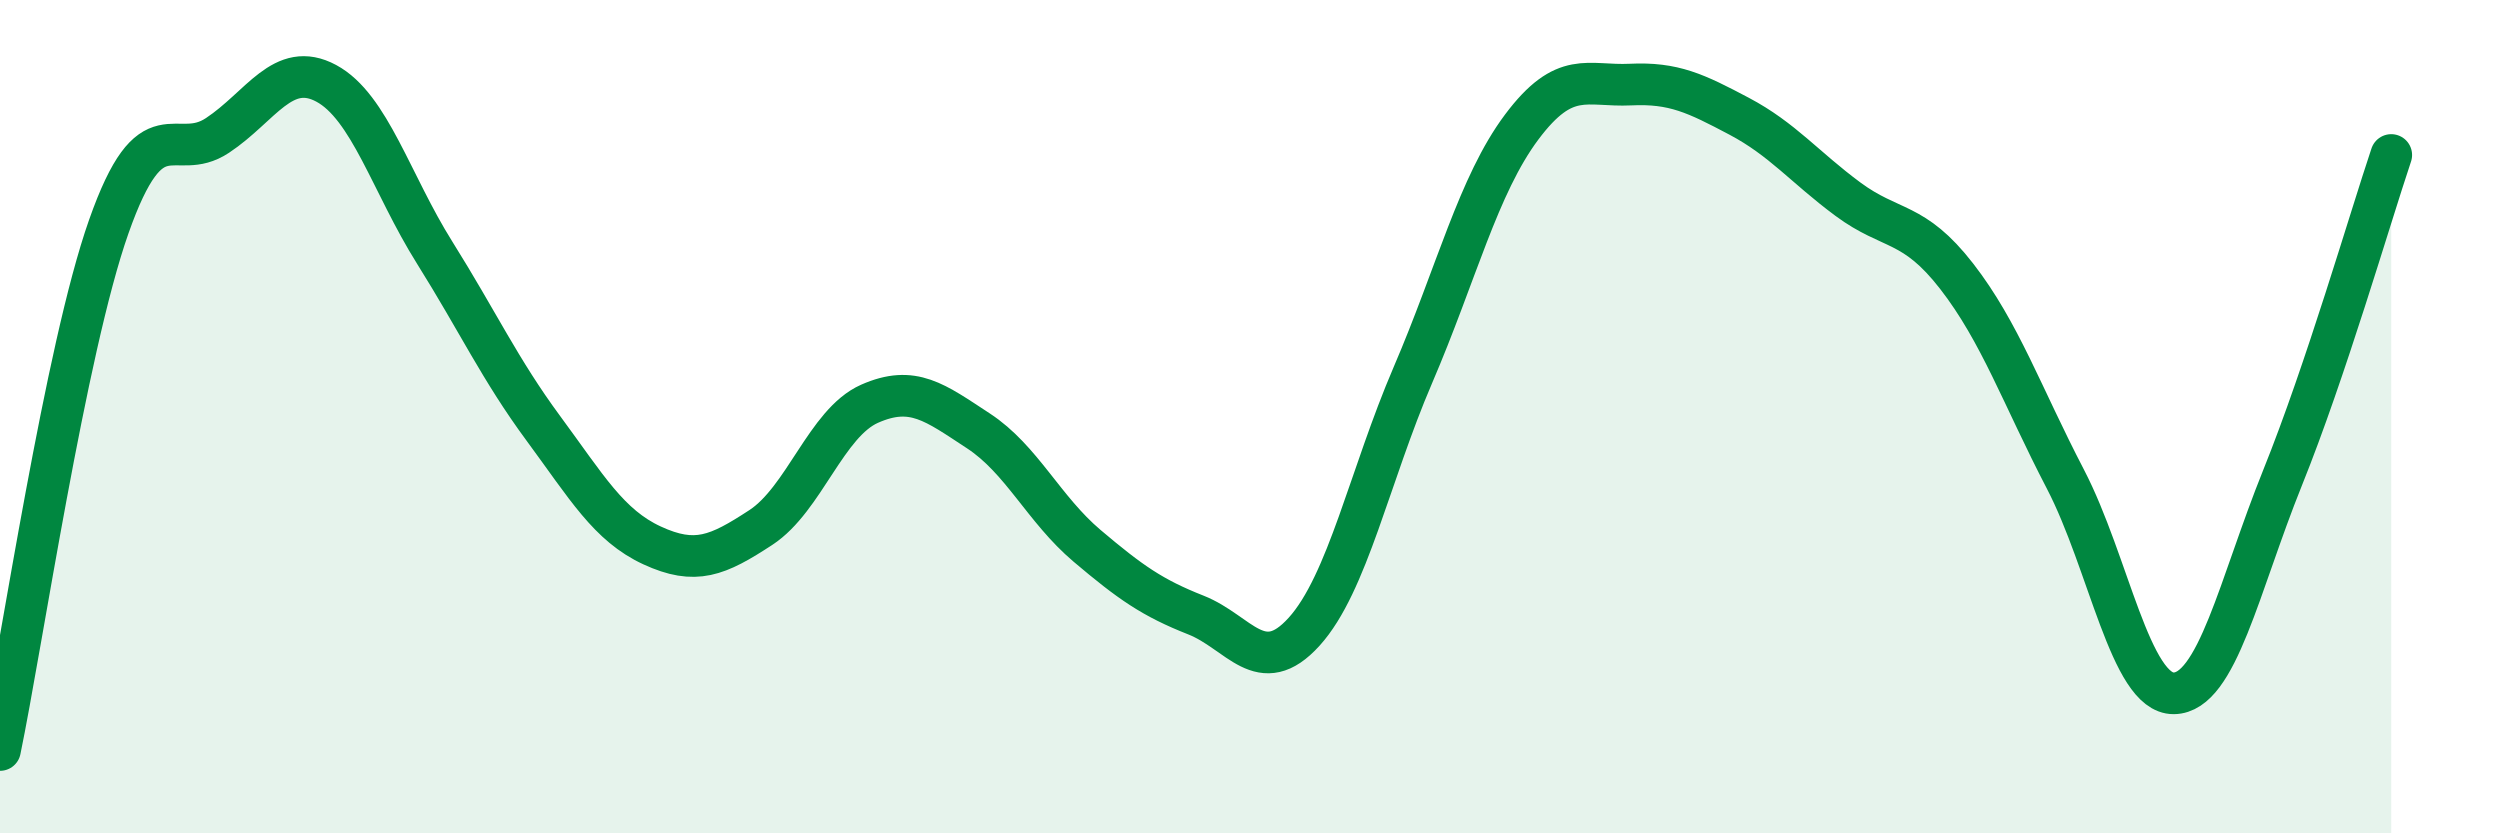
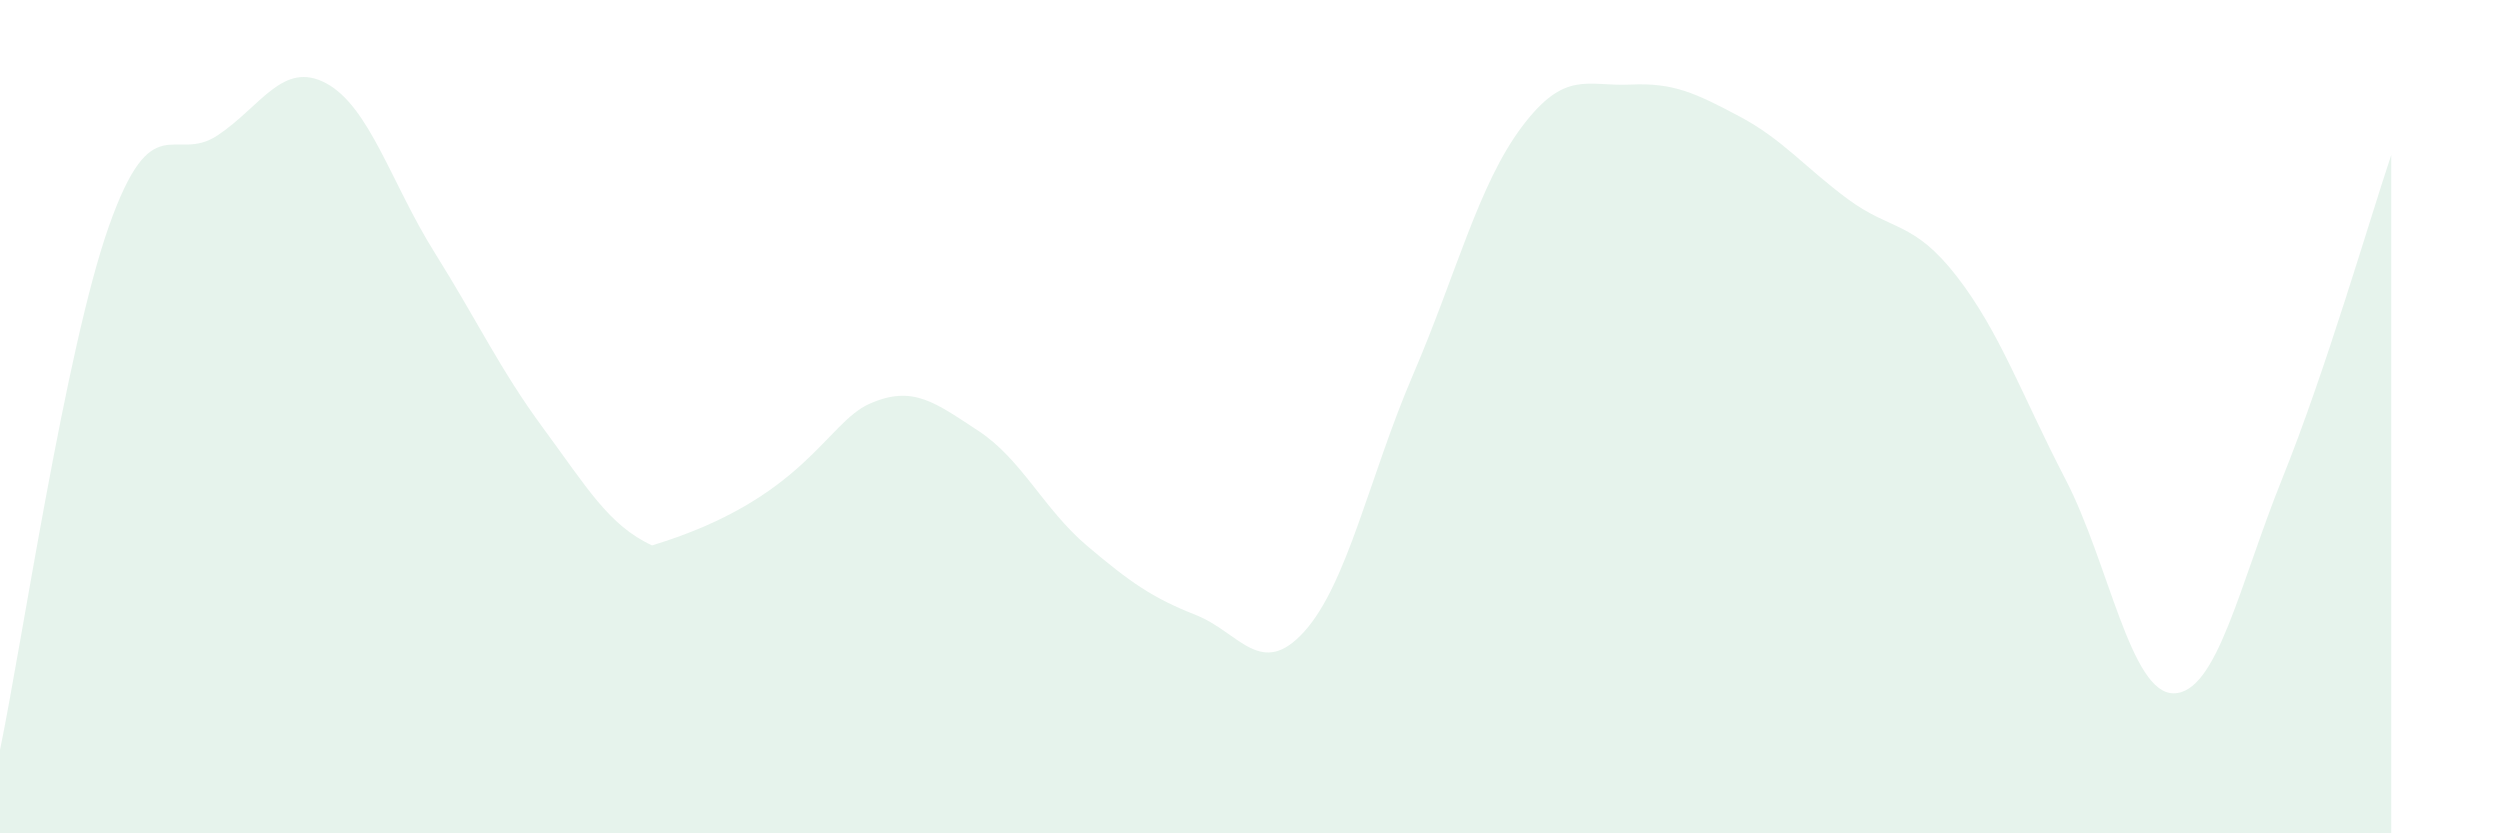
<svg xmlns="http://www.w3.org/2000/svg" width="60" height="20" viewBox="0 0 60 20">
-   <path d="M 0,18 C 0.52,15.49 1.57,8.39 2.61,5.44 C 3.65,2.49 4.18,3.94 5.22,3.25 C 6.26,2.56 6.79,1.44 7.83,2 C 8.87,2.56 9.39,4.4 10.43,6.06 C 11.47,7.72 12,8.87 13.04,10.28 C 14.08,11.69 14.61,12.61 15.65,13.09 C 16.69,13.57 17.22,13.34 18.26,12.66 C 19.3,11.98 19.83,10.15 20.87,9.69 C 21.91,9.23 22.44,9.66 23.48,10.34 C 24.52,11.02 25.05,12.22 26.09,13.1 C 27.13,13.98 27.66,14.35 28.7,14.76 C 29.74,15.17 30.26,16.31 31.3,15.16 C 32.34,14.01 32.87,11.42 33.91,9 C 34.95,6.58 35.48,4.44 36.52,3.05 C 37.56,1.66 38.09,2.08 39.13,2.03 C 40.17,1.98 40.7,2.24 41.74,2.79 C 42.78,3.34 43.31,4.01 44.35,4.78 C 45.39,5.55 45.92,5.29 46.96,6.63 C 48,7.97 48.53,9.5 49.57,11.5 C 50.61,13.5 51.13,16.65 52.17,16.64 C 53.21,16.63 53.74,14.05 54.78,11.47 C 55.82,8.89 56.87,5.27 57.39,3.72L57.39 20L0 20Z" fill="#008740" opacity="0.1" stroke-linecap="round" stroke-linejoin="round" />
-   <path d="M 0,18 C 0.52,15.49 1.57,8.39 2.61,5.44 C 3.65,2.49 4.18,3.94 5.22,3.25 C 6.26,2.56 6.79,1.44 7.83,2 C 8.87,2.56 9.39,4.4 10.43,6.06 C 11.47,7.72 12,8.87 13.04,10.28 C 14.08,11.69 14.61,12.61 15.65,13.09 C 16.69,13.57 17.22,13.34 18.26,12.66 C 19.3,11.98 19.83,10.15 20.87,9.69 C 21.91,9.23 22.44,9.66 23.48,10.34 C 24.52,11.02 25.05,12.22 26.09,13.1 C 27.13,13.98 27.66,14.35 28.7,14.76 C 29.74,15.17 30.26,16.31 31.3,15.16 C 32.34,14.01 32.87,11.42 33.91,9 C 34.95,6.58 35.48,4.44 36.52,3.05 C 37.56,1.66 38.09,2.08 39.13,2.03 C 40.17,1.98 40.7,2.24 41.74,2.79 C 42.78,3.34 43.31,4.01 44.35,4.78 C 45.39,5.55 45.92,5.29 46.96,6.63 C 48,7.97 48.53,9.5 49.57,11.5 C 50.61,13.5 51.13,16.65 52.17,16.64 C 53.21,16.63 53.74,14.05 54.78,11.47 C 55.82,8.89 56.87,5.27 57.39,3.72" stroke="#008740" stroke-width="1" fill="none" stroke-linecap="round" stroke-linejoin="round" />
+   <path d="M 0,18 C 0.52,15.49 1.57,8.39 2.61,5.44 C 3.65,2.49 4.18,3.94 5.22,3.25 C 6.26,2.56 6.79,1.44 7.83,2 C 8.87,2.56 9.39,4.4 10.43,6.06 C 11.47,7.72 12,8.87 13.04,10.28 C 14.08,11.69 14.61,12.61 15.65,13.09 C 19.3,11.98 19.83,10.15 20.87,9.69 C 21.91,9.23 22.44,9.66 23.48,10.34 C 24.52,11.02 25.05,12.22 26.09,13.1 C 27.13,13.98 27.66,14.35 28.7,14.76 C 29.74,15.17 30.26,16.31 31.3,15.16 C 32.34,14.01 32.87,11.42 33.91,9 C 34.95,6.58 35.48,4.44 36.52,3.05 C 37.56,1.66 38.09,2.08 39.13,2.03 C 40.17,1.98 40.7,2.24 41.74,2.79 C 42.78,3.34 43.31,4.01 44.35,4.78 C 45.39,5.55 45.92,5.29 46.96,6.63 C 48,7.97 48.53,9.5 49.57,11.5 C 50.61,13.5 51.13,16.65 52.17,16.64 C 53.21,16.63 53.74,14.05 54.78,11.47 C 55.82,8.89 56.87,5.27 57.39,3.72L57.39 20L0 20Z" fill="#008740" opacity="0.1" stroke-linecap="round" stroke-linejoin="round" />
</svg>